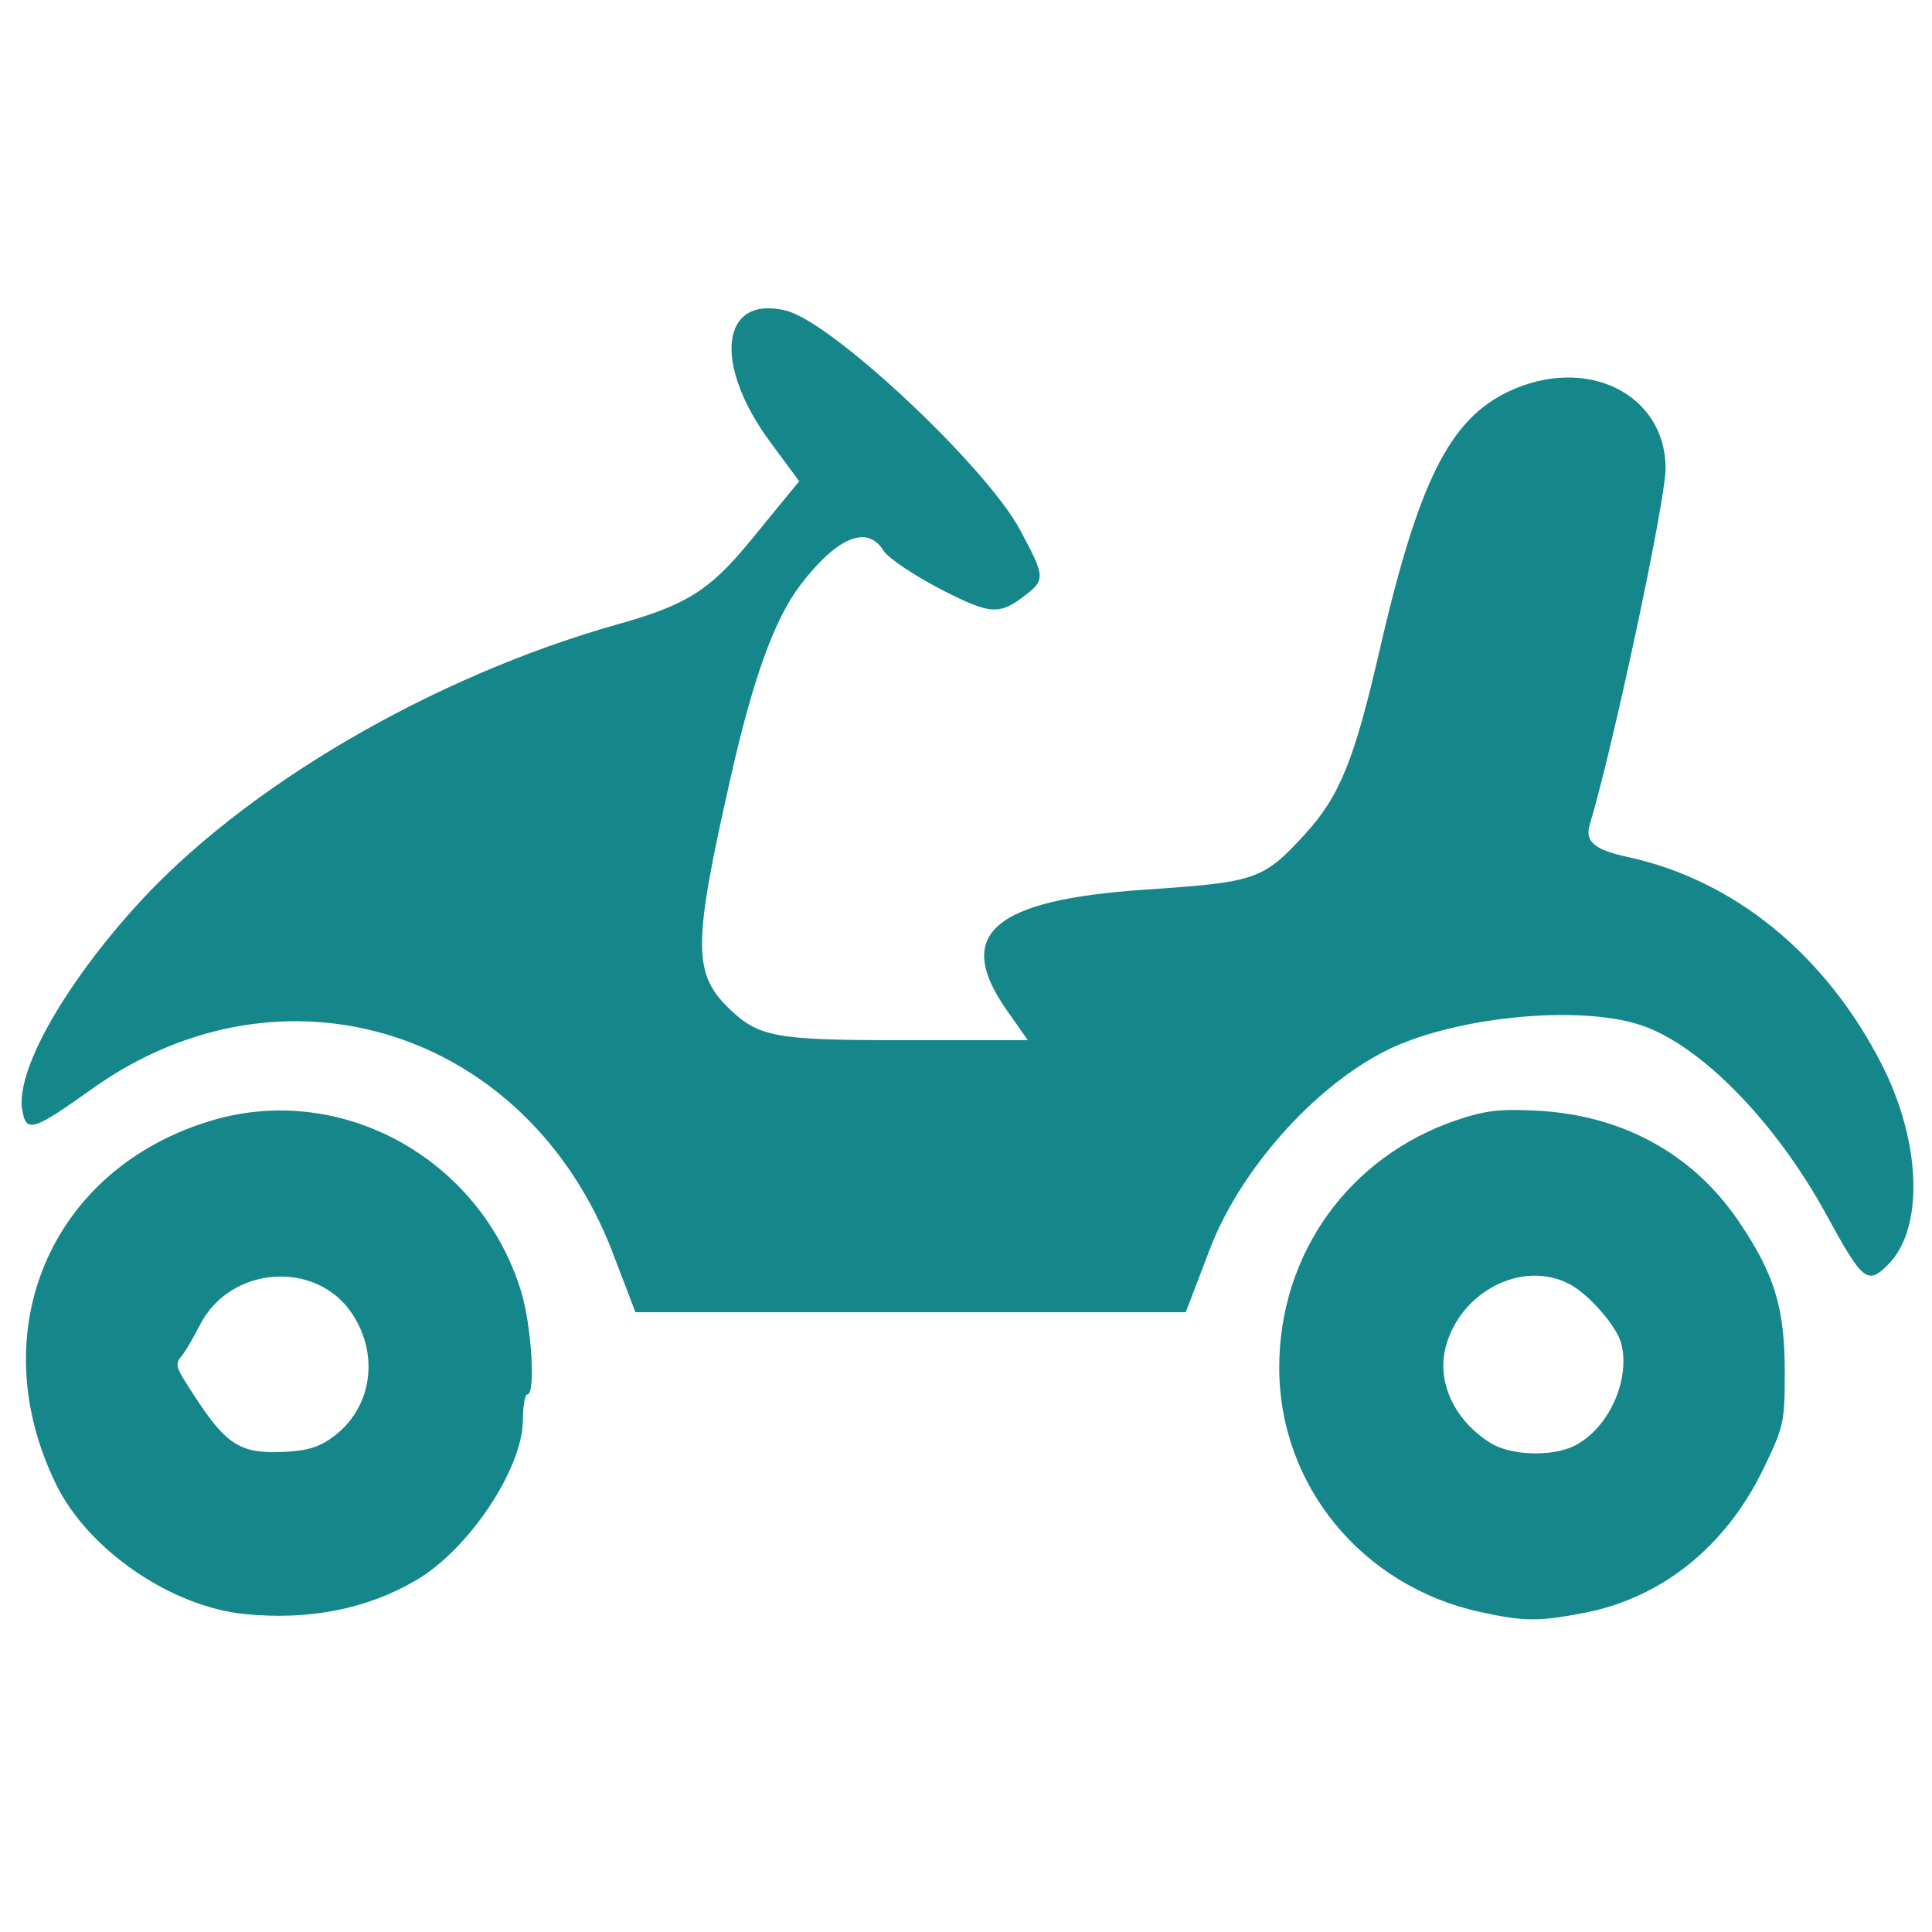
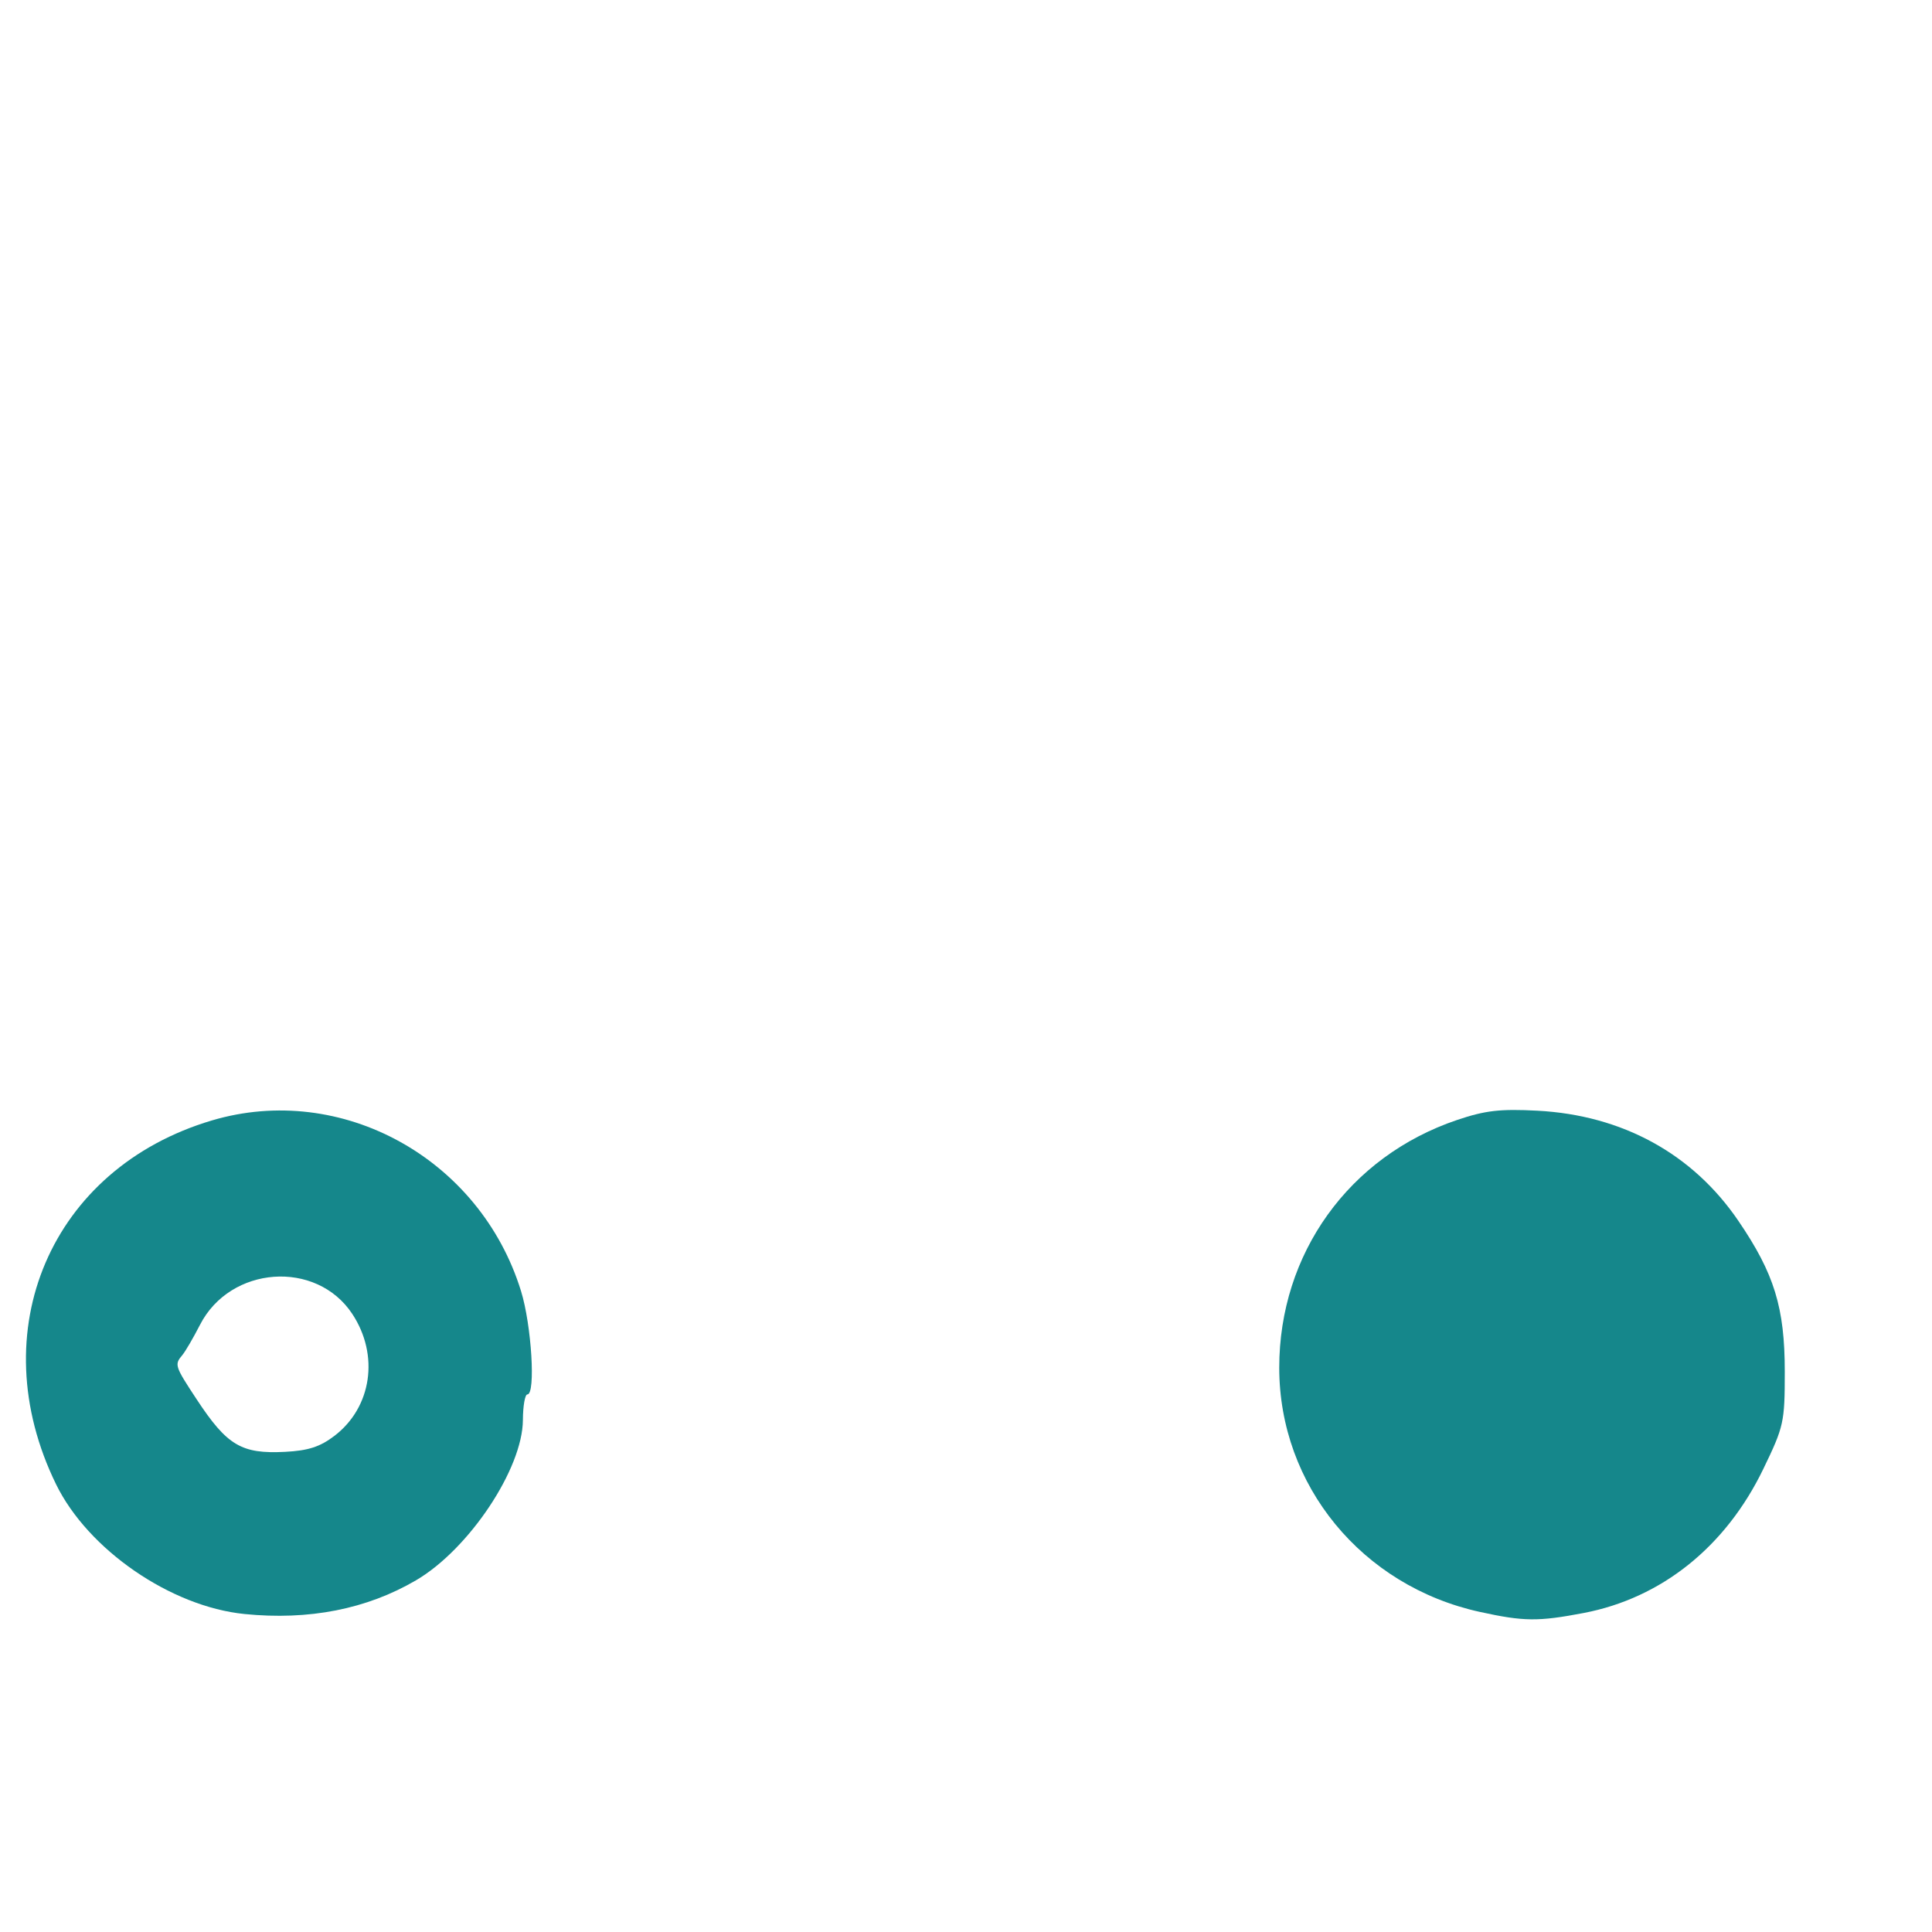
<svg xmlns="http://www.w3.org/2000/svg" xmlns:ns1="http://sodipodi.sourceforge.net/DTD/sodipodi-0.dtd" xmlns:ns2="http://www.inkscape.org/namespaces/inkscape" width="200mm" height="200mm" viewBox="0 0 200 200" version="1.1" id="svg1" xml:space="preserve" ns1:docname="liikennepuisto.svg" ns2:version="1.3 (0e150ed, 2023-07-21)" ns2:export-filename="tsl_logo.png" ns2:export-xdpi="205" ns2:export-ydpi="205">
  <ns1:namedview id="namedview1" pagecolor="#ffffff" bordercolor="#666666" borderopacity="1.0" ns2:showpageshadow="2" ns2:pageopacity="0.0" ns2:pagecheckerboard="0" ns2:deskcolor="#d1d1d1" ns2:document-units="mm" ns2:zoom="0.38187929" ns2:cx="425.52713" ns2:cy="442.54822" ns2:window-width="1728" ns2:window-height="981" ns2:window-x="0" ns2:window-y="38" ns2:window-maximized="0" ns2:current-layer="svg1" />
  <defs id="defs1" />
  <g ns2:groupmode="layer" id="layer2" ns2:label="Taso 2" transform="translate(-2.211,-2.105)" />
-   <path style="fill:#15878b;fill-opacity:1;stroke:none;stroke-width:7.02;stroke-dasharray:none;stroke-opacity:1;paint-order:stroke markers fill" d="M 63.439,129.714 C 54.609,106.595 29.307,98.614 9.539,112.713 3.358,117.122 2.69,117.318 2.294,114.843 1.661,110.883 6.474,102.256 13.965,93.924 25.141,81.494 44.771,70.004 64.091,64.583 71.058,62.628 73.499,61.085 77.66,56.008 l 5.073,-6.191 -2.974,-4.022 c -6.025,-8.149 -5.155,-15.337 1.648,-13.63 4.755,1.193 20.701,16.156 24.202,22.71 2.674,5.005 2.676,5.165 0.09,7.07 -2.293,1.689 -3.361,1.584 -8.002,-0.784 -2.946,-1.503 -5.753,-3.375 -6.238,-4.161 -1.676,-2.712 -4.811,-1.411 -8.613,3.574 -2.623,3.44 -4.836,9.489 -7.083,19.363 -4.101,18.023 -4.109,20.88 -0.068,24.677 2.886,2.711 4.831,3.062 16.978,3.062 H 106.393 l -2.192,-3.13 c -5.506,-7.86 -1.413,-11.397 14.414,-12.456 11.417,-0.764 12.151,-1.019 16.445,-5.704 3.61,-3.939 5.128,-7.662 7.717,-18.915 4.037,-17.55 7.24,-24.008 13.353,-26.923 8.044,-3.836 16.29,0.193 16.29,7.959 0,3.342 -5.443,28.895 -7.853,36.866 -0.525,1.738 0.484,2.598 3.925,3.34 11.034,2.382 20.511,10.12 26.305,21.477 4.106,8.048 4.391,16.988 0.66,20.718 -2.142,2.142 -2.609,1.763 -6.402,-5.18 -5.262,-9.632 -13.047,-17.579 -19.218,-19.615 -6.528,-2.154 -19.56,-0.819 -26.484,2.713 -7.432,3.791 -15.004,12.351 -18.101,20.461 l -2.503,6.553 H 94.264 65.778 Z" id="path56" />
  <path style="fill:#15878b;fill-opacity:1;stroke:none;stroke-width:2.775;stroke-dasharray:none;stroke-opacity:1;paint-order:stroke markers fill" d="m 25.298,167.081 c -7.628,-0.769 -16.184,-6.66 -19.492,-13.423 -7.762,-15.865 -0.544,-32.72 16.132,-37.671 13.414,-3.982 27.758,3.936 31.998,17.665 1.093,3.538 1.531,10.699 0.656,10.699 -0.247,0 -0.455,1.19 -0.462,2.644 -0.024,5.047 -5.579,13.381 -11.057,16.592 -5.1,2.989 -11.096,4.168 -17.774,3.495 z m 9.318,-18.438 c 3.877,-2.957 4.668,-8.37 1.846,-12.635 -3.721,-5.623 -12.622,-4.983 -15.757,1.134 -0.698,1.362 -1.526,2.779 -1.839,3.148 -0.824,0.973 -0.774,1.129 1.486,4.559 3.161,4.798 4.641,5.677 9.164,5.445 2.392,-0.123 3.615,-0.519 5.1,-1.651 z" id="path59" />
-   <path style="fill:#15878b;fill-opacity:1;stroke:none;stroke-width:2.775;stroke-dasharray:none;stroke-opacity:1;paint-order:stroke markers fill" d="m 153.193,166.864 c -12.206,-2.676 -20.767,-13.099 -20.767,-25.282 0,-11.799 7.22,-21.859 18.402,-25.64 2.923,-0.988 4.467,-1.167 8.321,-0.963 8.786,0.465 16.068,4.452 20.797,11.389 3.728,5.468 4.813,8.992 4.813,15.632 0,5.246 -0.092,5.662 -2.23,10.082 -3.887,8.037 -10.528,13.358 -18.593,14.896 -4.712,0.899 -6.199,0.883 -10.743,-0.114 z m 9.852,-17.225 c 3.48,-1.8 5.74,-6.766 4.794,-10.535 -0.451,-1.796 -3.372,-5.145 -5.405,-6.196 -4.83,-2.498 -11.221,0.752 -12.766,6.492 -0.985,3.657 0.918,7.714 4.699,10.02 2.098,1.28 6.415,1.388 8.678,0.218 z" id="path60" />
+   <path style="fill:#15878b;fill-opacity:1;stroke:none;stroke-width:2.775;stroke-dasharray:none;stroke-opacity:1;paint-order:stroke markers fill" d="m 153.193,166.864 c -12.206,-2.676 -20.767,-13.099 -20.767,-25.282 0,-11.799 7.22,-21.859 18.402,-25.64 2.923,-0.988 4.467,-1.167 8.321,-0.963 8.786,0.465 16.068,4.452 20.797,11.389 3.728,5.468 4.813,8.992 4.813,15.632 0,5.246 -0.092,5.662 -2.23,10.082 -3.887,8.037 -10.528,13.358 -18.593,14.896 -4.712,0.899 -6.199,0.883 -10.743,-0.114 z m 9.852,-17.225 z" id="path60" />
</svg>